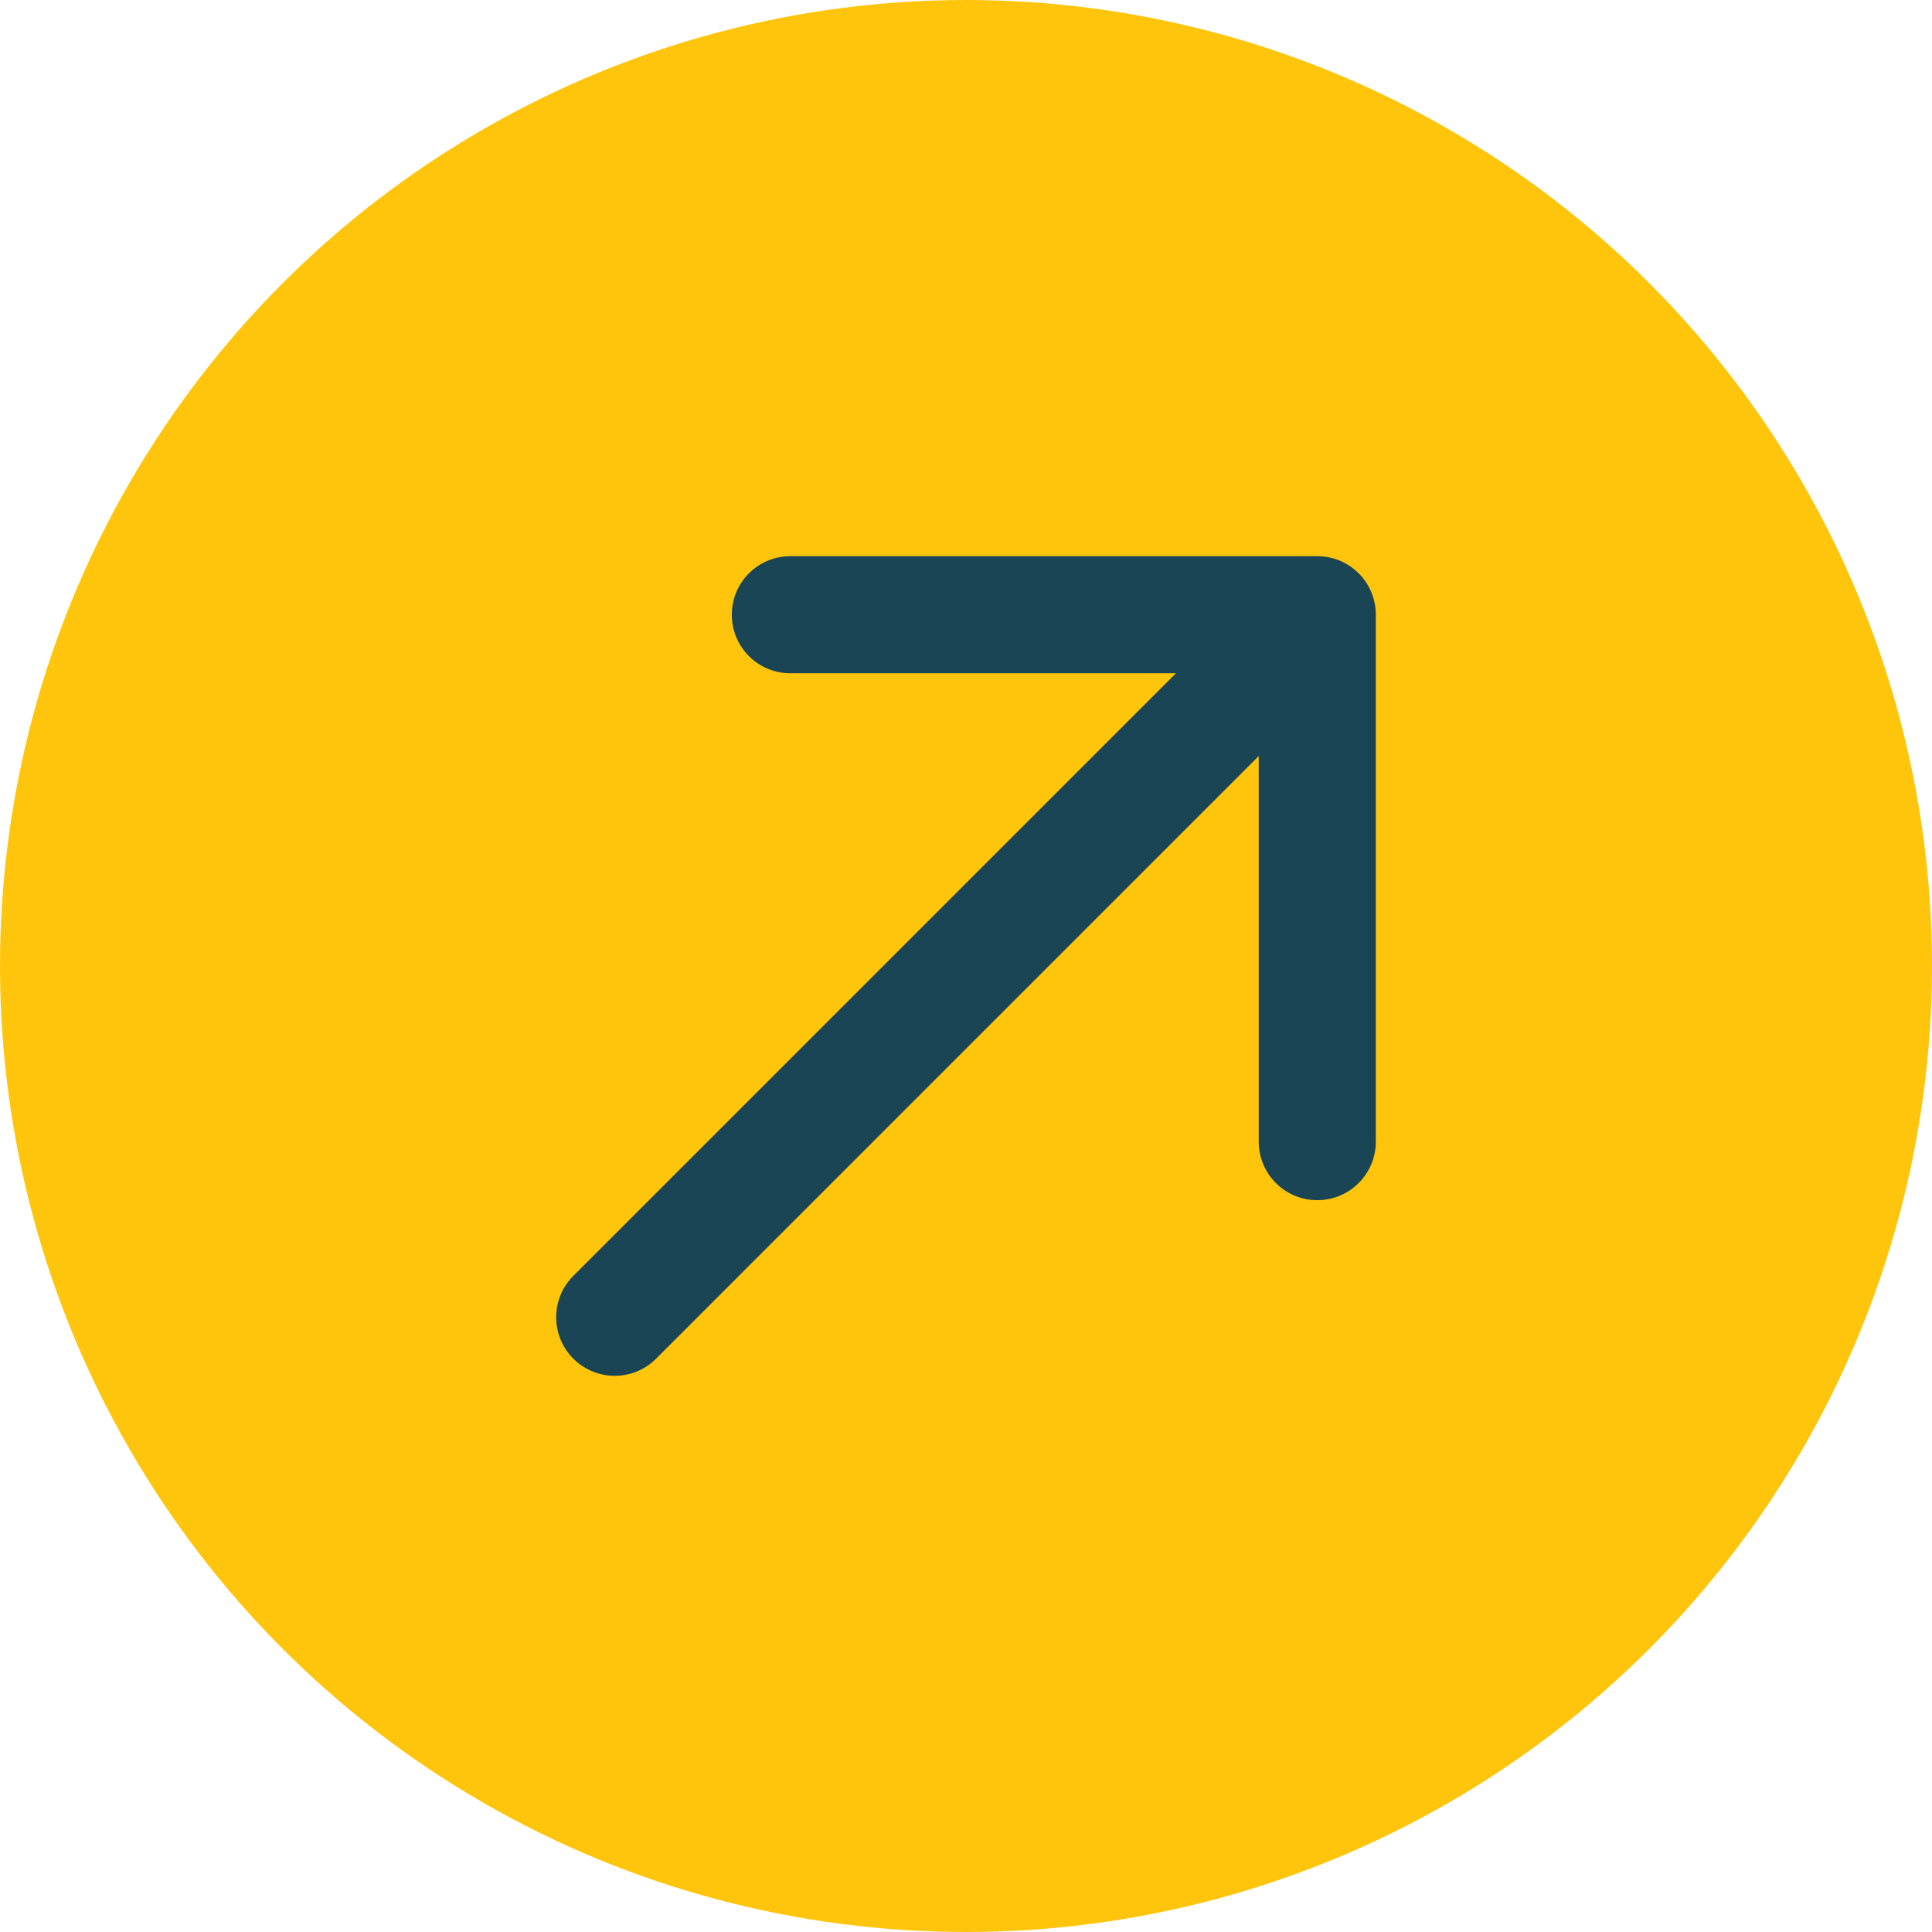
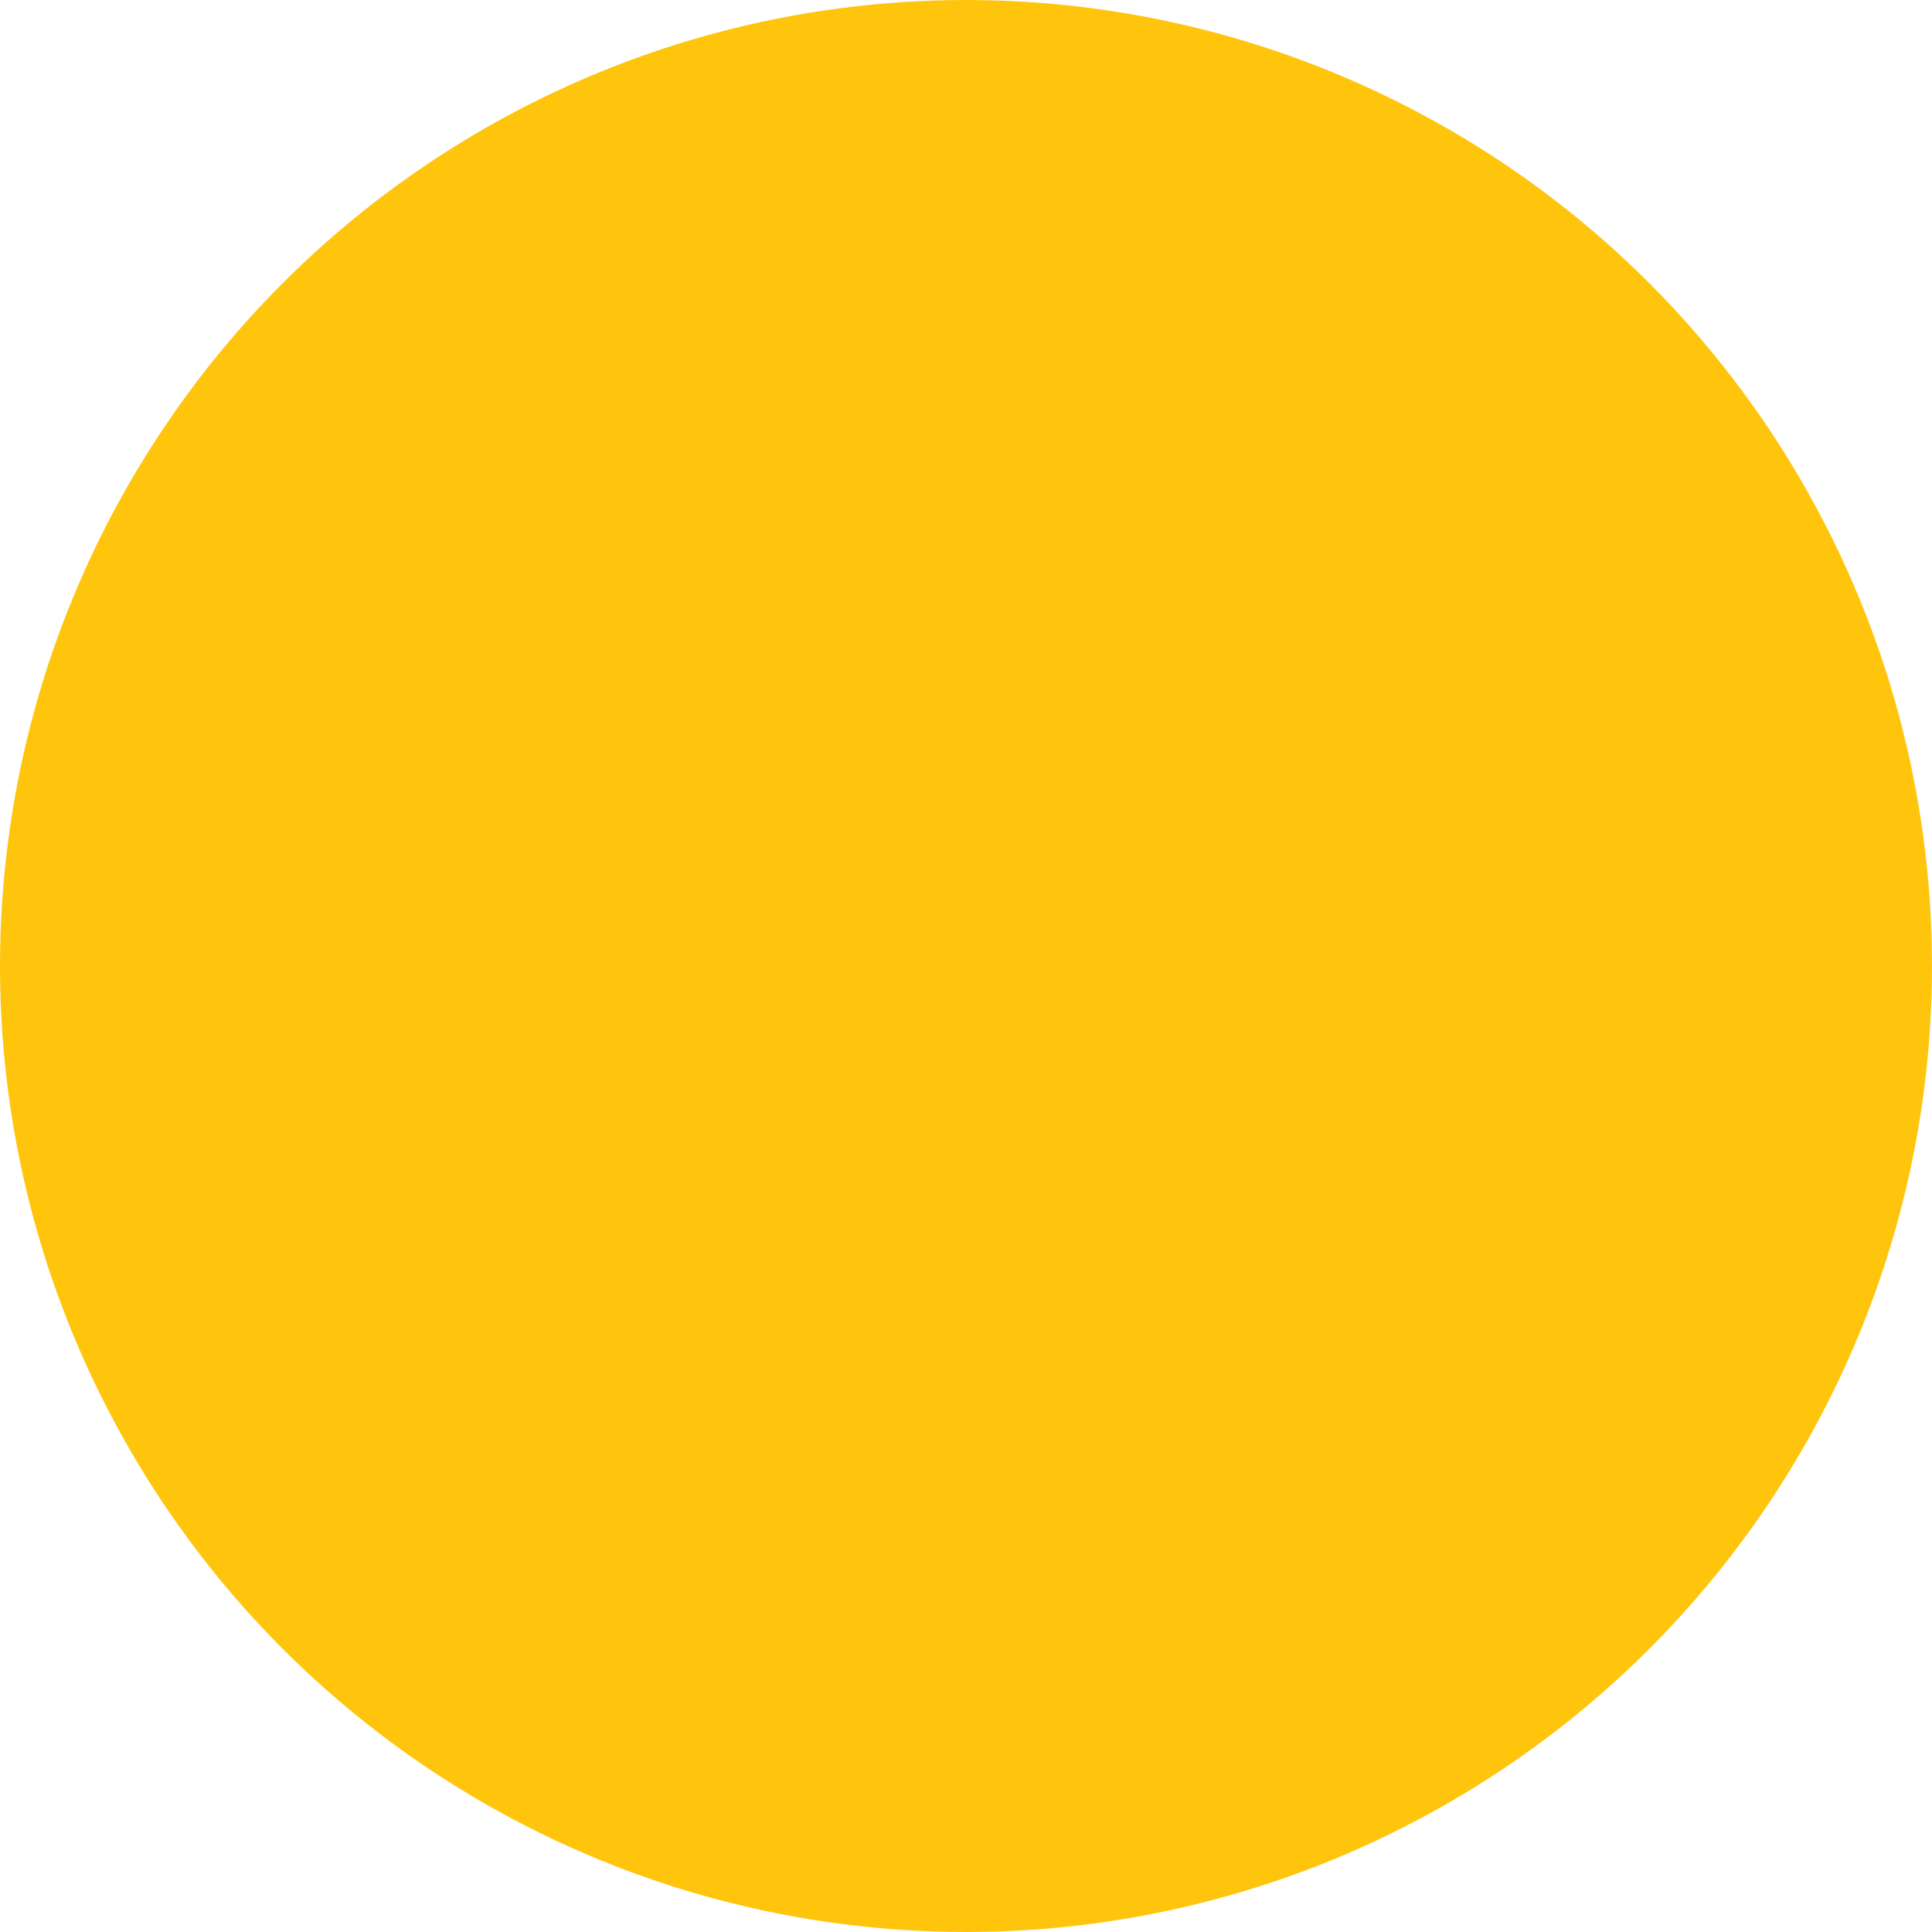
<svg xmlns="http://www.w3.org/2000/svg" width="66" height="66" viewBox="0 0 66 66" fill="none">
  <circle cx="33" cy="33" r="31" fill="#FFC50D" stroke="#FFC50D" stroke-width="4" />
-   <path d="M19.586 43.586C18.805 44.367 18.805 45.633 19.586 46.414C20.367 47.195 21.633 47.195 22.414 46.414L19.586 43.586ZM47 21C47 19.895 46.105 19 45 19H27C25.895 19 25 19.895 25 21C25 22.105 25.895 23 27 23H43V39C43 40.105 43.895 41 45 41C46.105 41 47 40.105 47 39V21ZM22.414 46.414L46.414 22.414L43.586 19.586L19.586 43.586L22.414 46.414Z" fill="#194555" />
</svg>